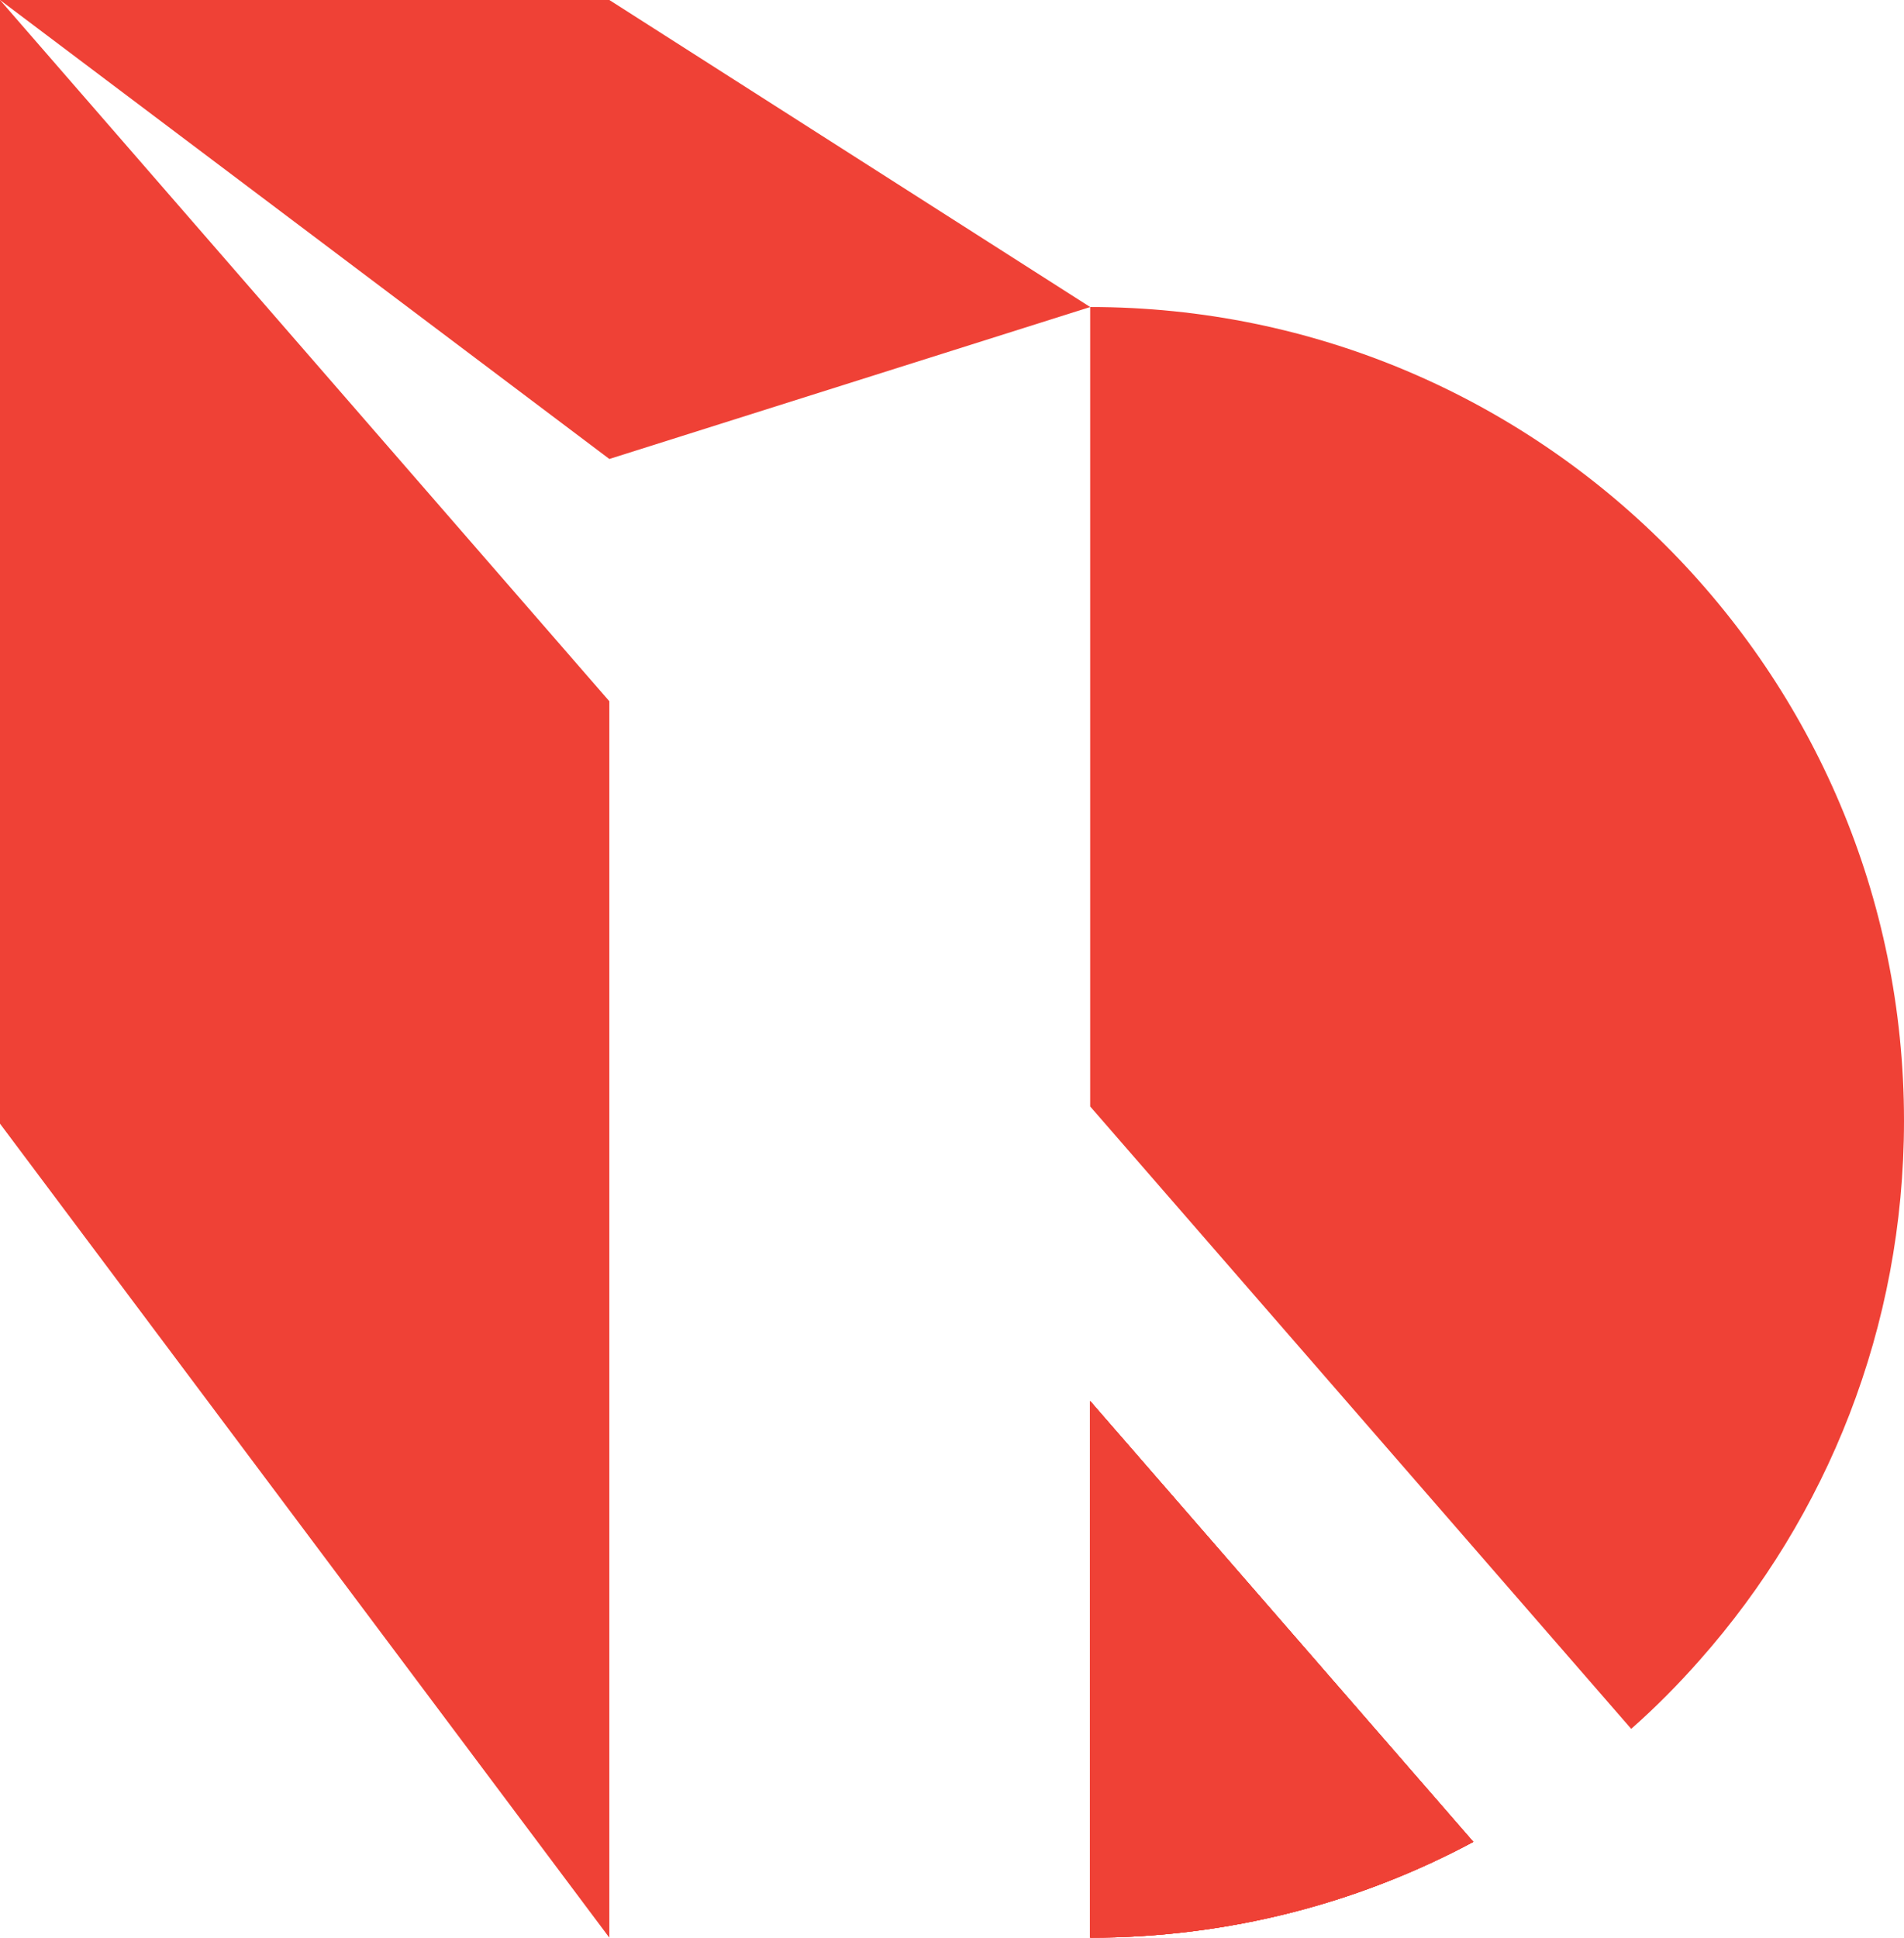
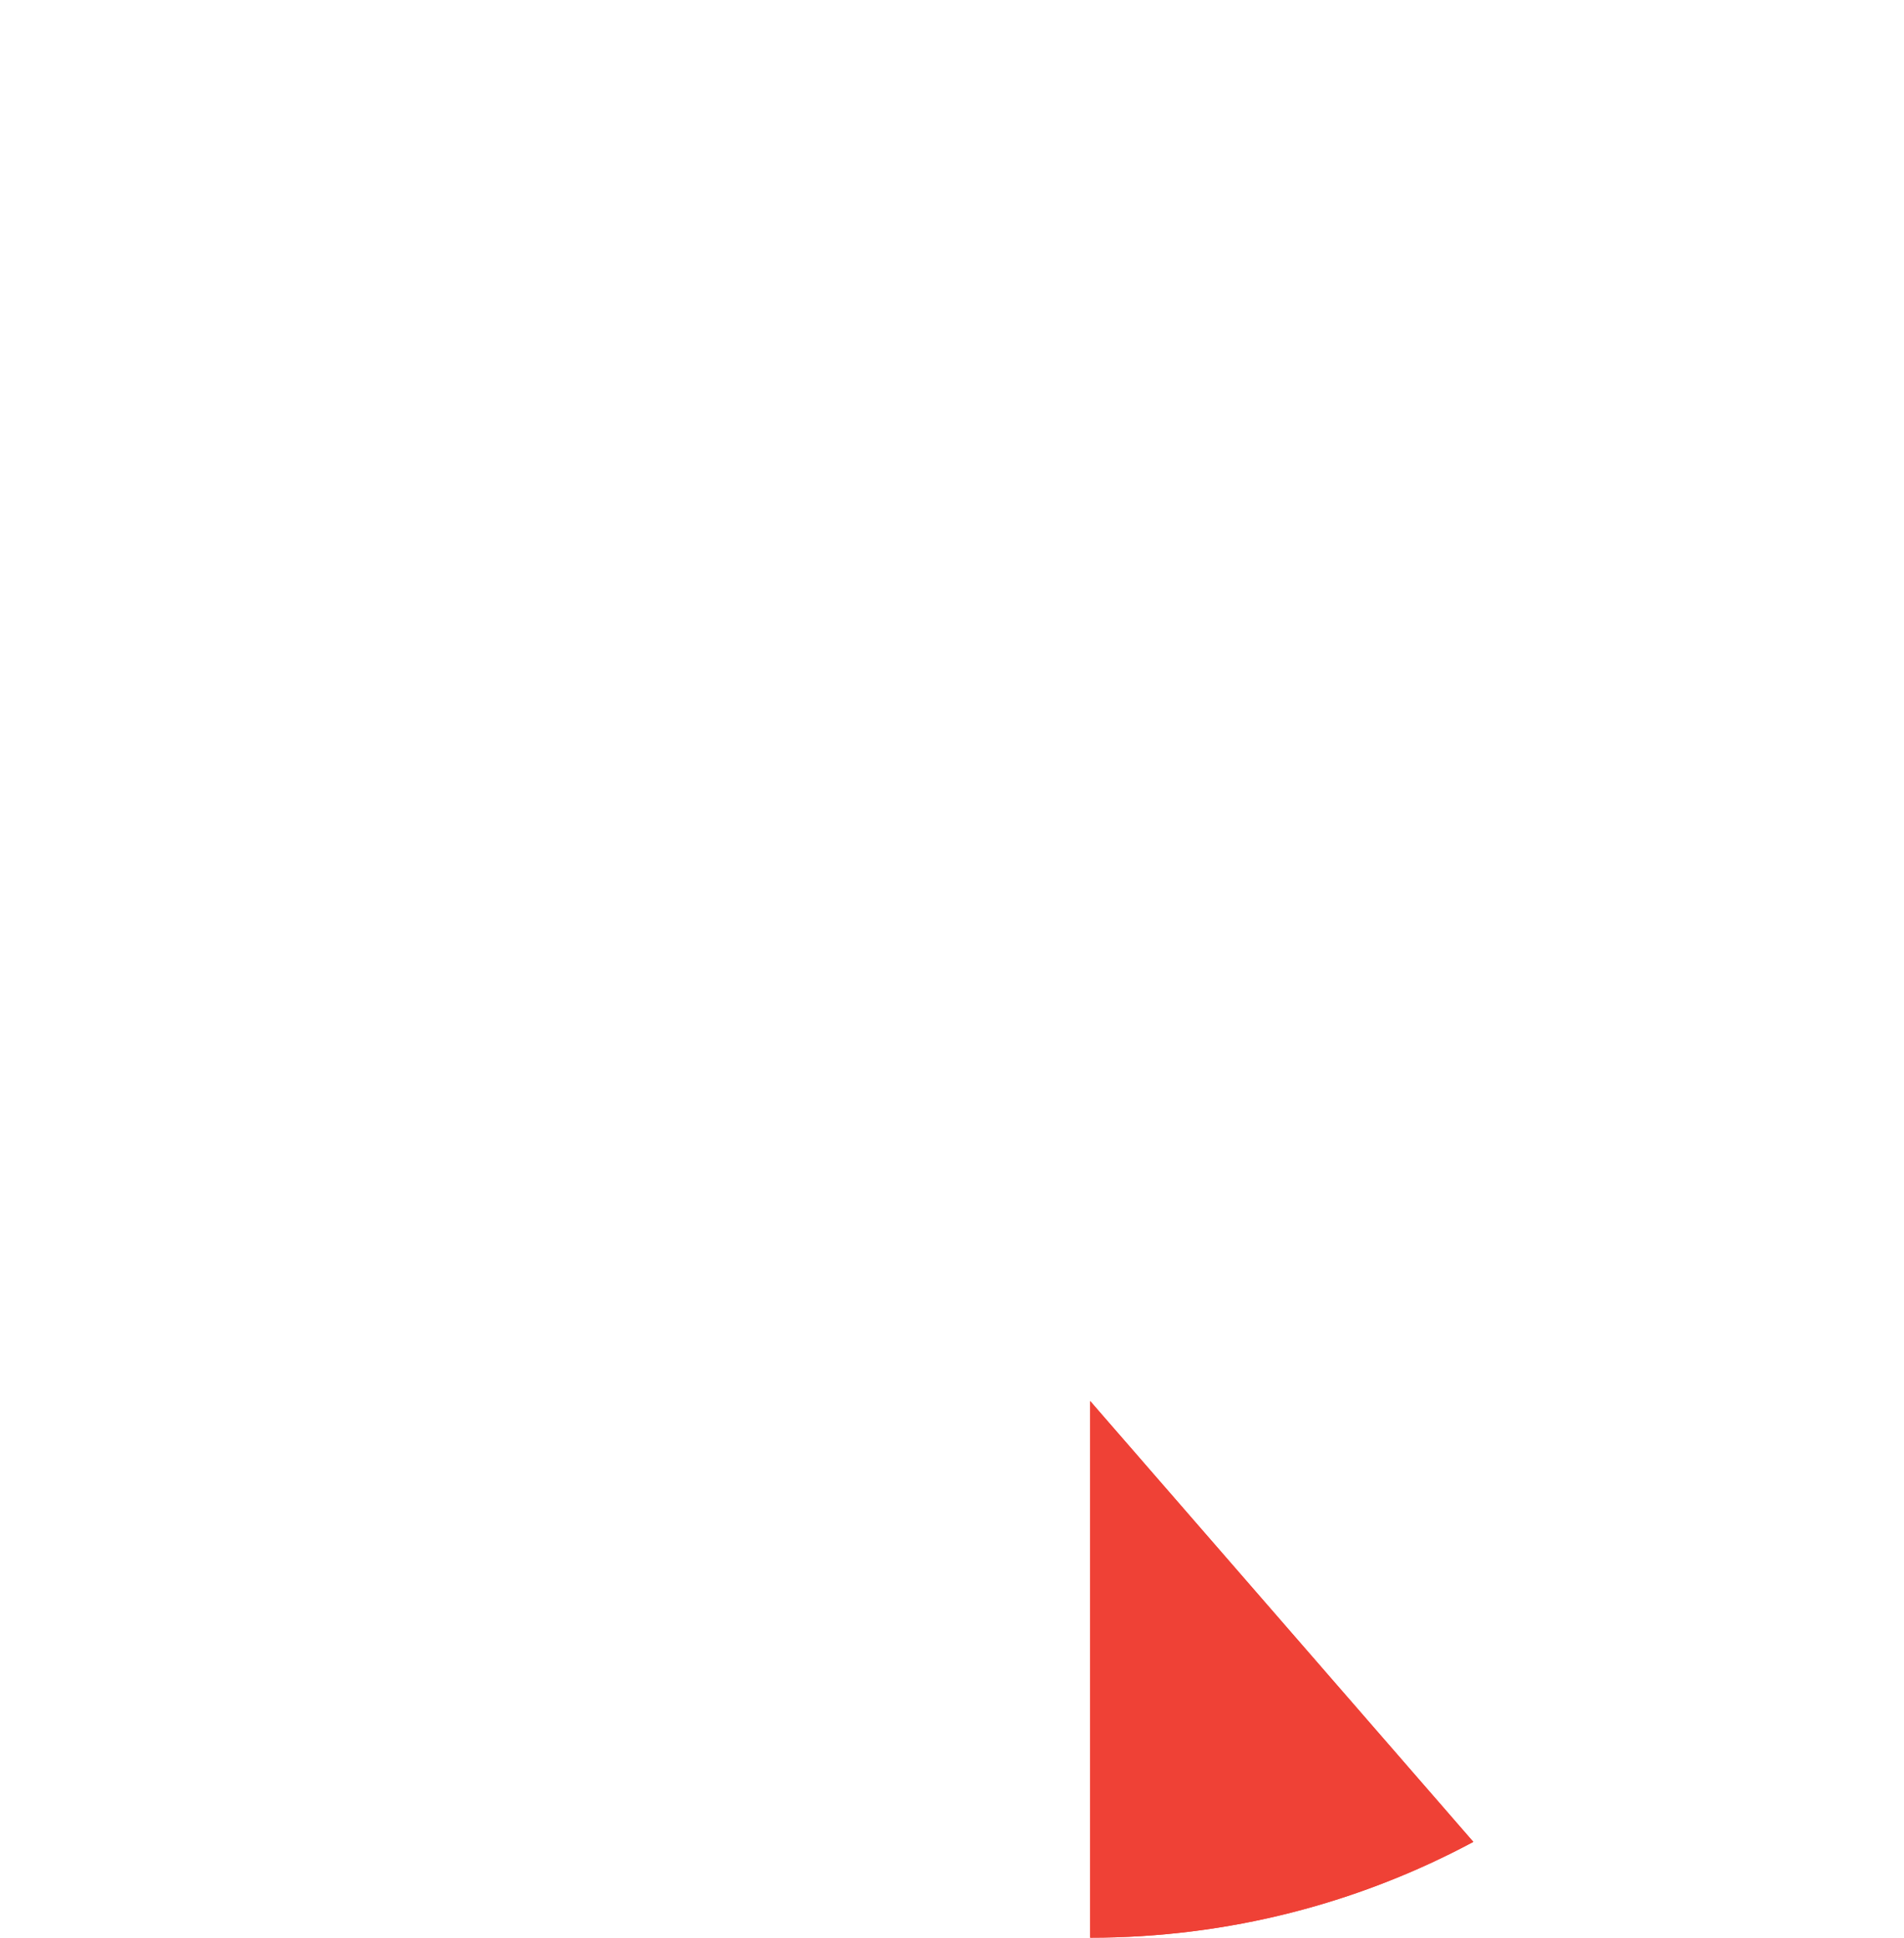
<svg xmlns="http://www.w3.org/2000/svg" id="Layer_1" version="1.1" viewBox="0 0 79.71 81.1">
  <defs>
    <style>
      .st0 {
        fill: #ef4136;
      }
    </style>
  </defs>
-   <path class="st0" d="M45.64,58.64l16.04,18.45c-4.78,2.56-10.24,4.01-16.04,4.01v-22.46Z" />
-   <path class="st0" d="M79.71,46.91c0,8.66-3.23,16.56-8.55,22.57-.9,1.02-1.85,1.98-2.87,2.88l-22.65-26.05V12.85c18.81,0,34.07,15.25,34.07,34.06Z" />
-   <polygon class="st0" points="25.51 81.1 0 47.03 0 0 25.51 29.35 25.51 81.1" />
-   <path class="st0" d="M45.64,58.64l16.04,18.45c-4.78,2.56-10.24,4.01-16.04,4.01v-22.46Z" />
  <path class="st0" d="M61.68,77.09c-4.78,2.56-10.24,4.01-16.04,4.01v-22.46l16.04,18.45Z" />
  <path class="st0" d="M61.68,77.09c-4.78,2.56-10.24,4.01-16.04,4.01v-22.46l16.04,18.45Z" />
-   <polygon class="st0" points="0 0 25.51 0 45.64 12.85 25.51 19.21 0 0" />
</svg>